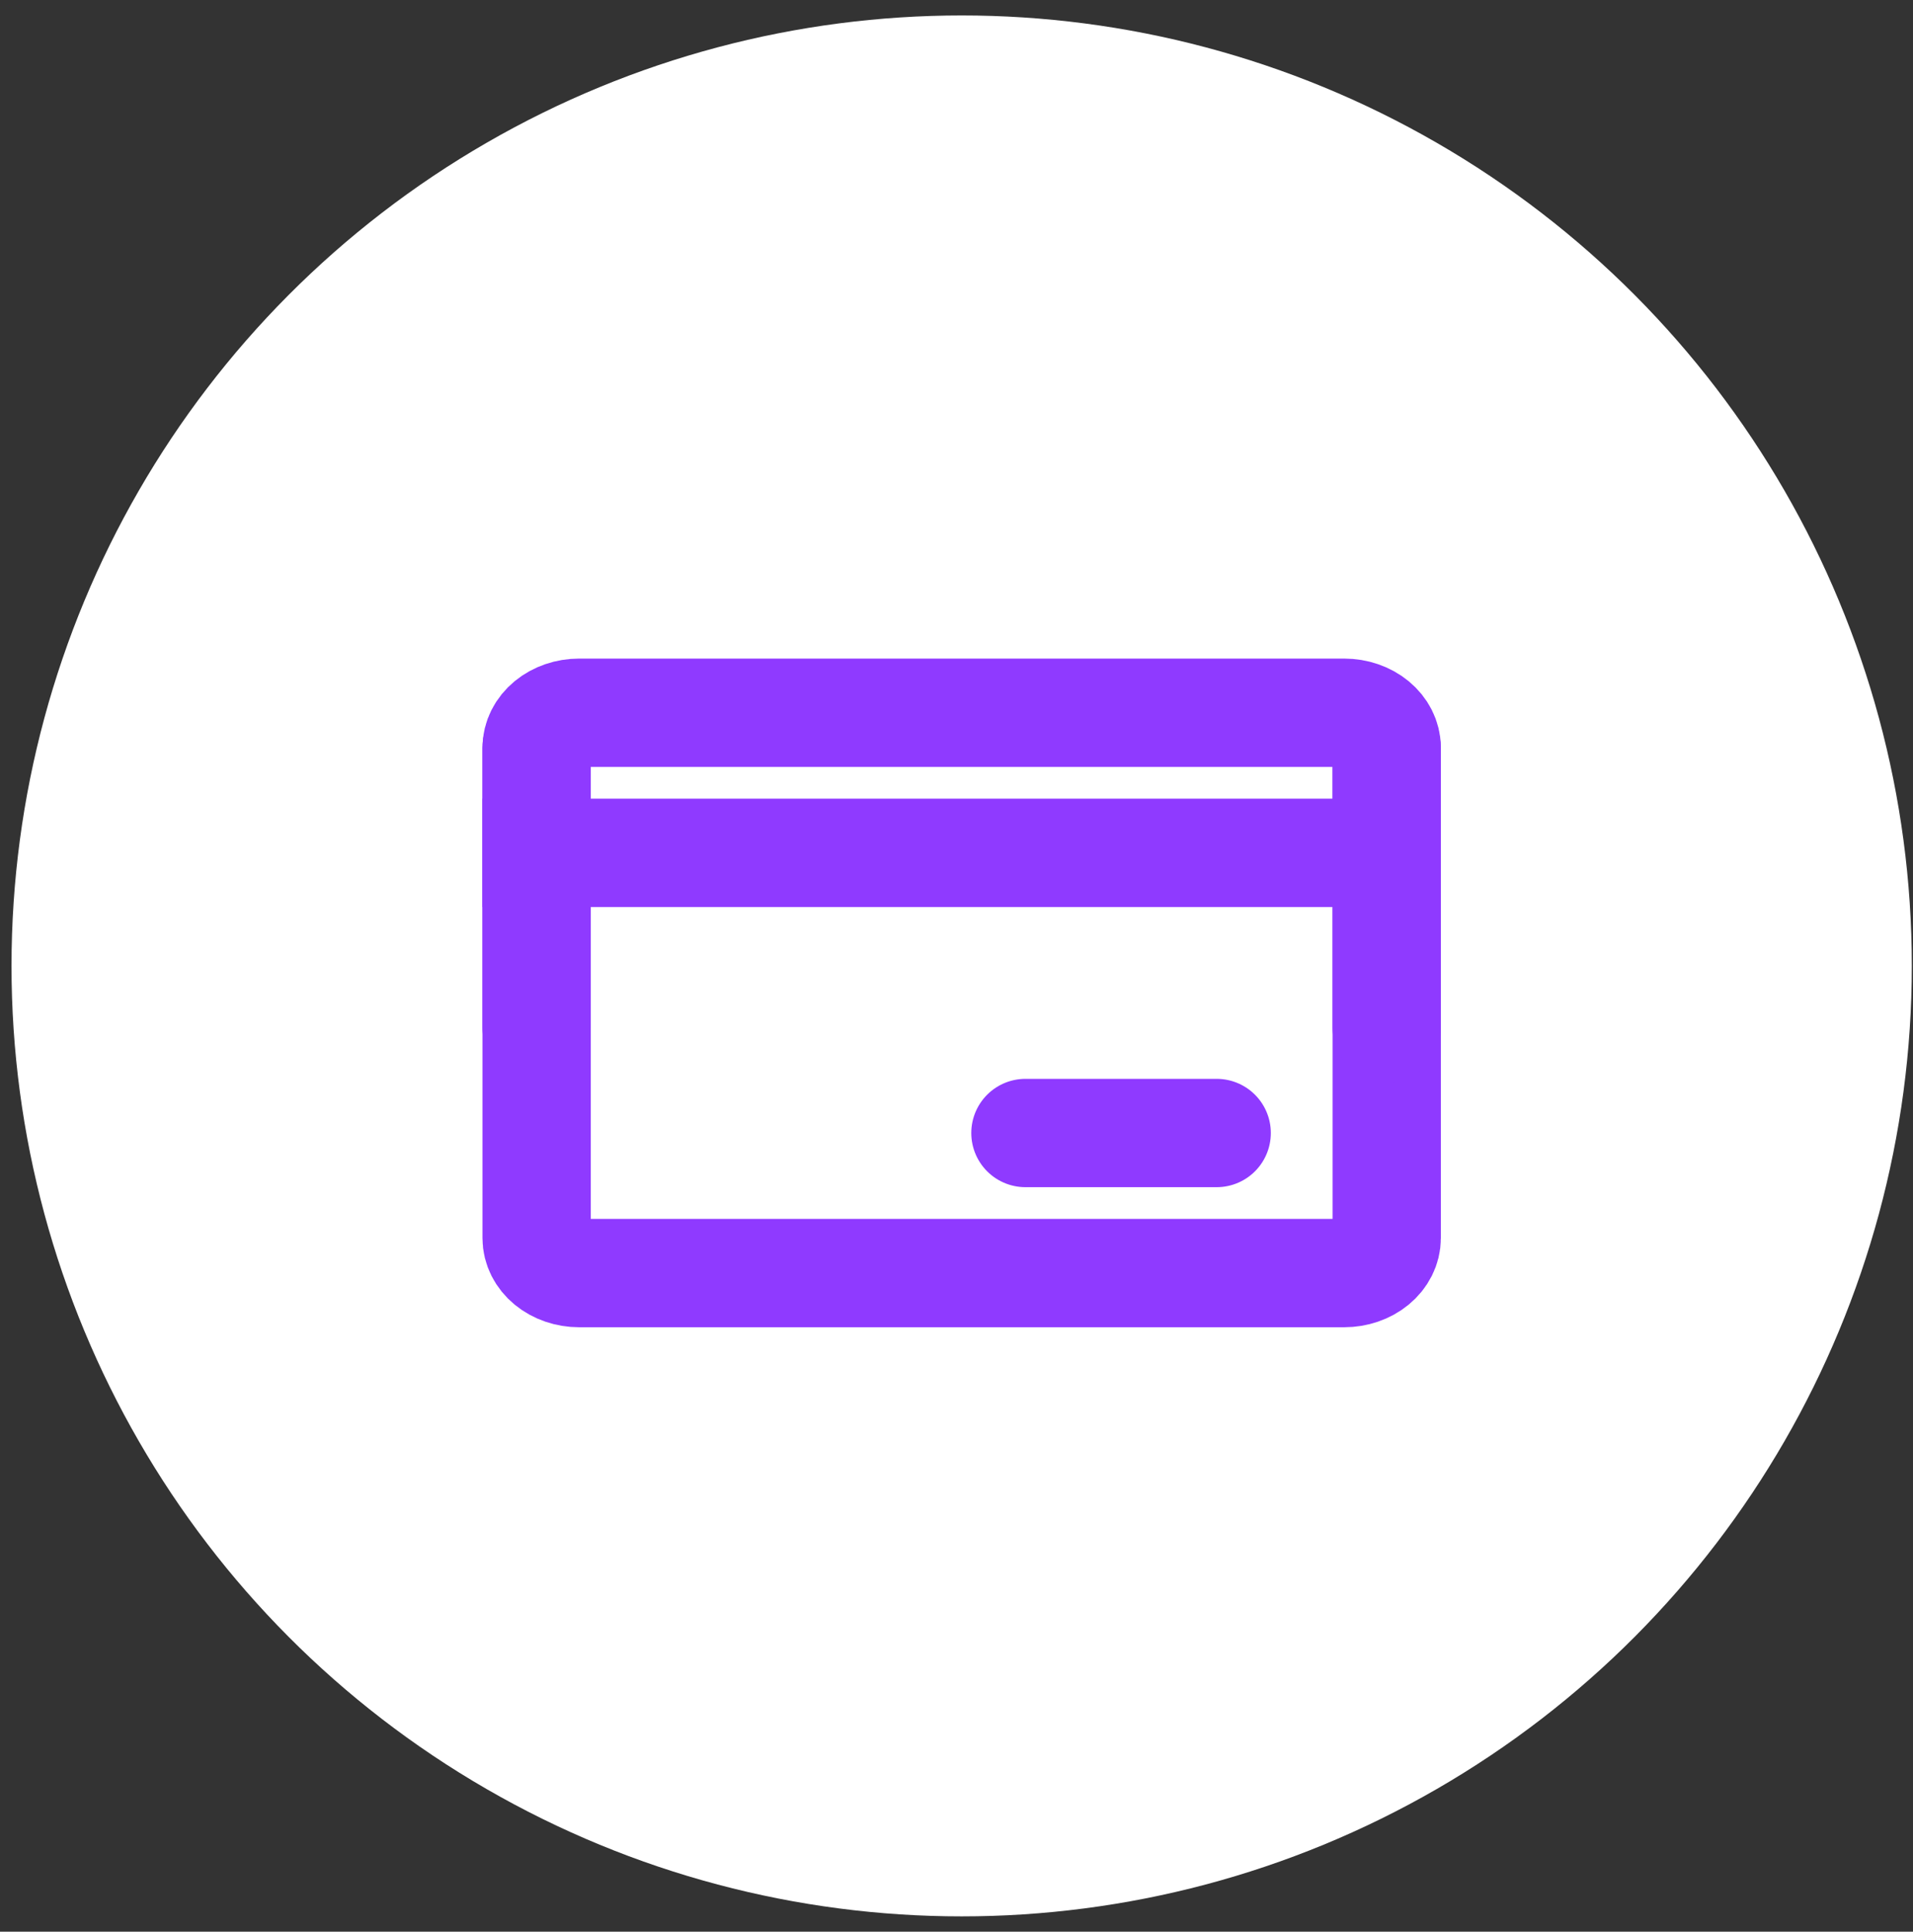
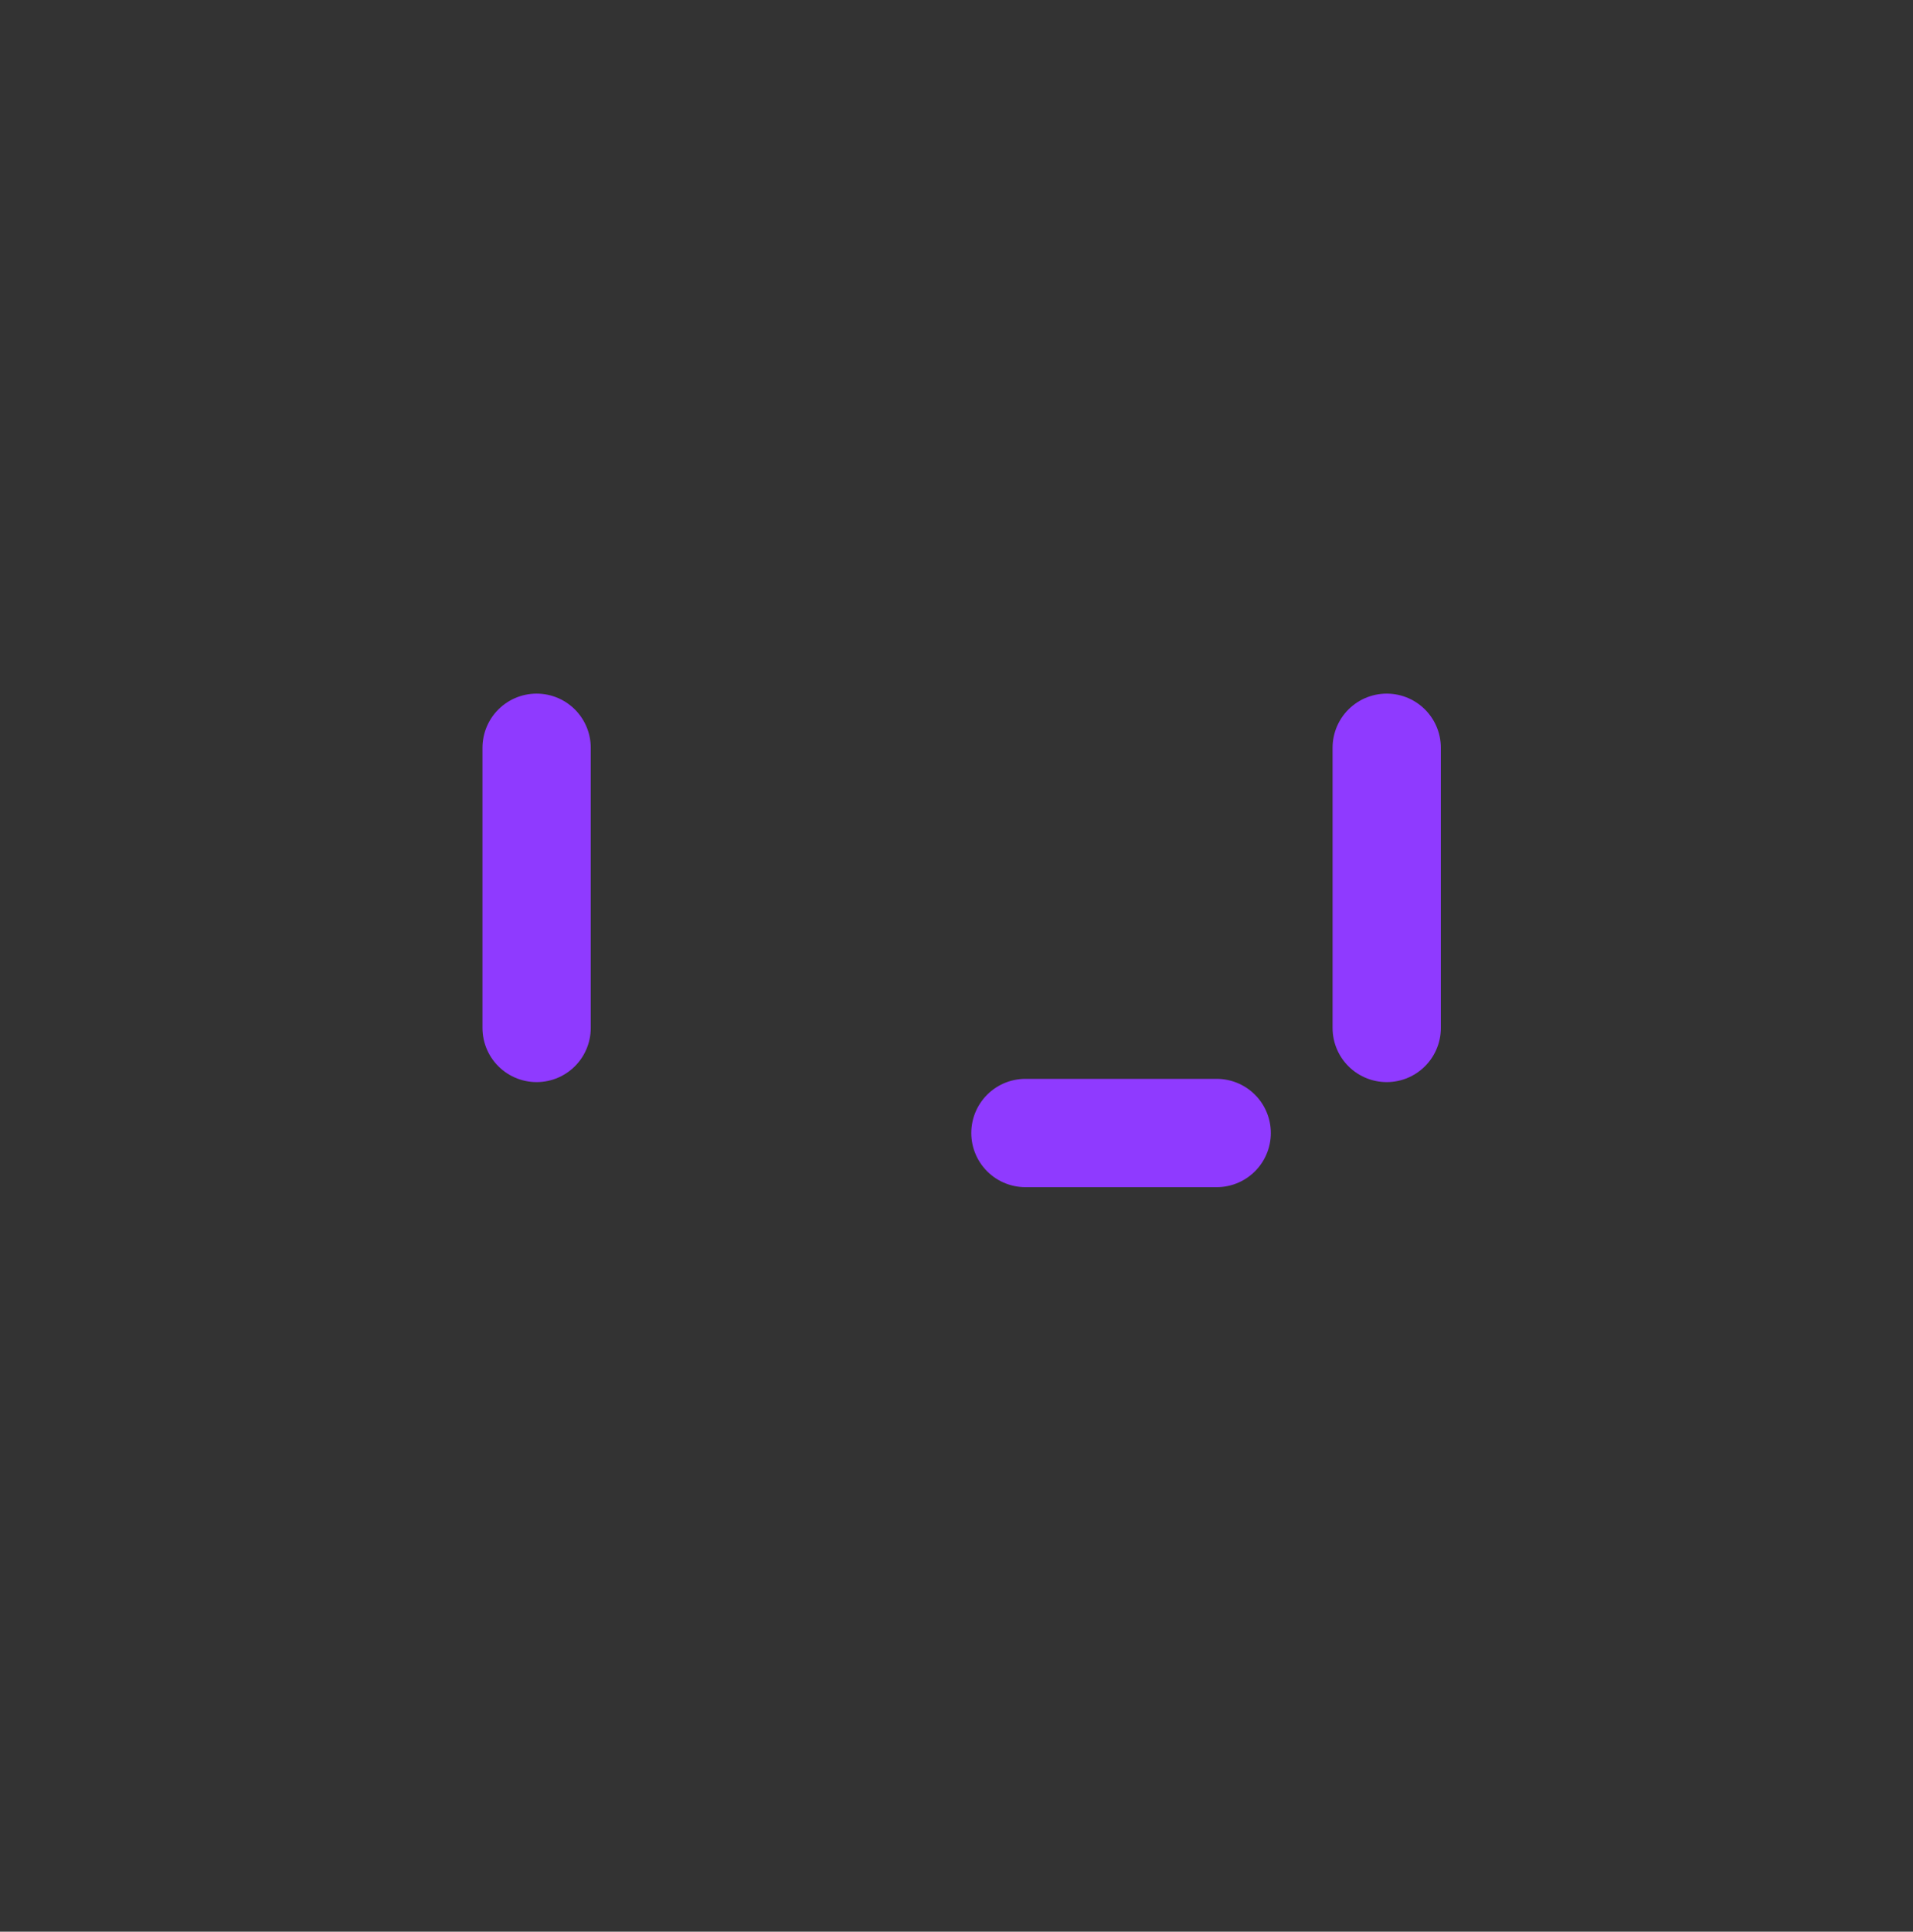
<svg xmlns="http://www.w3.org/2000/svg" width="106" height="107" viewBox="0 0 106 107" fill="none">
  <rect x="0" y="0" width="106" height="107" fill="#333333" stroke="none" />
-   <circle cx="53.286" cy="53.504" r="52.648" fill="white" />
-   <path d="M29.734 41.42C29.734 40.906 29.983 40.413 30.424 40.049C30.866 39.685 31.465 39.48 32.09 39.48H74.482C75.107 39.48 75.706 39.685 76.148 40.049C76.589 40.413 76.838 40.906 76.838 41.42V68.579C76.838 69.094 76.589 69.588 76.148 69.951C75.706 70.315 75.107 70.519 74.482 70.519H32.09C31.465 70.519 30.866 70.315 30.424 69.951C29.983 69.588 29.734 69.094 29.734 68.579V41.42Z" stroke="#8F3AFF" stroke-width="6" stroke-linejoin="round" />
-   <path d="M29.734 47.24H76.838" stroke="#8F3AFF" stroke-width="6" stroke-linecap="square" stroke-linejoin="round" />
  <path d="M56.819 62.76H67.417M76.838 41.421V56.94M29.734 41.421V56.94" stroke="#8F3AFF" stroke-width="6" stroke-linecap="round" stroke-linejoin="round" />
</svg>